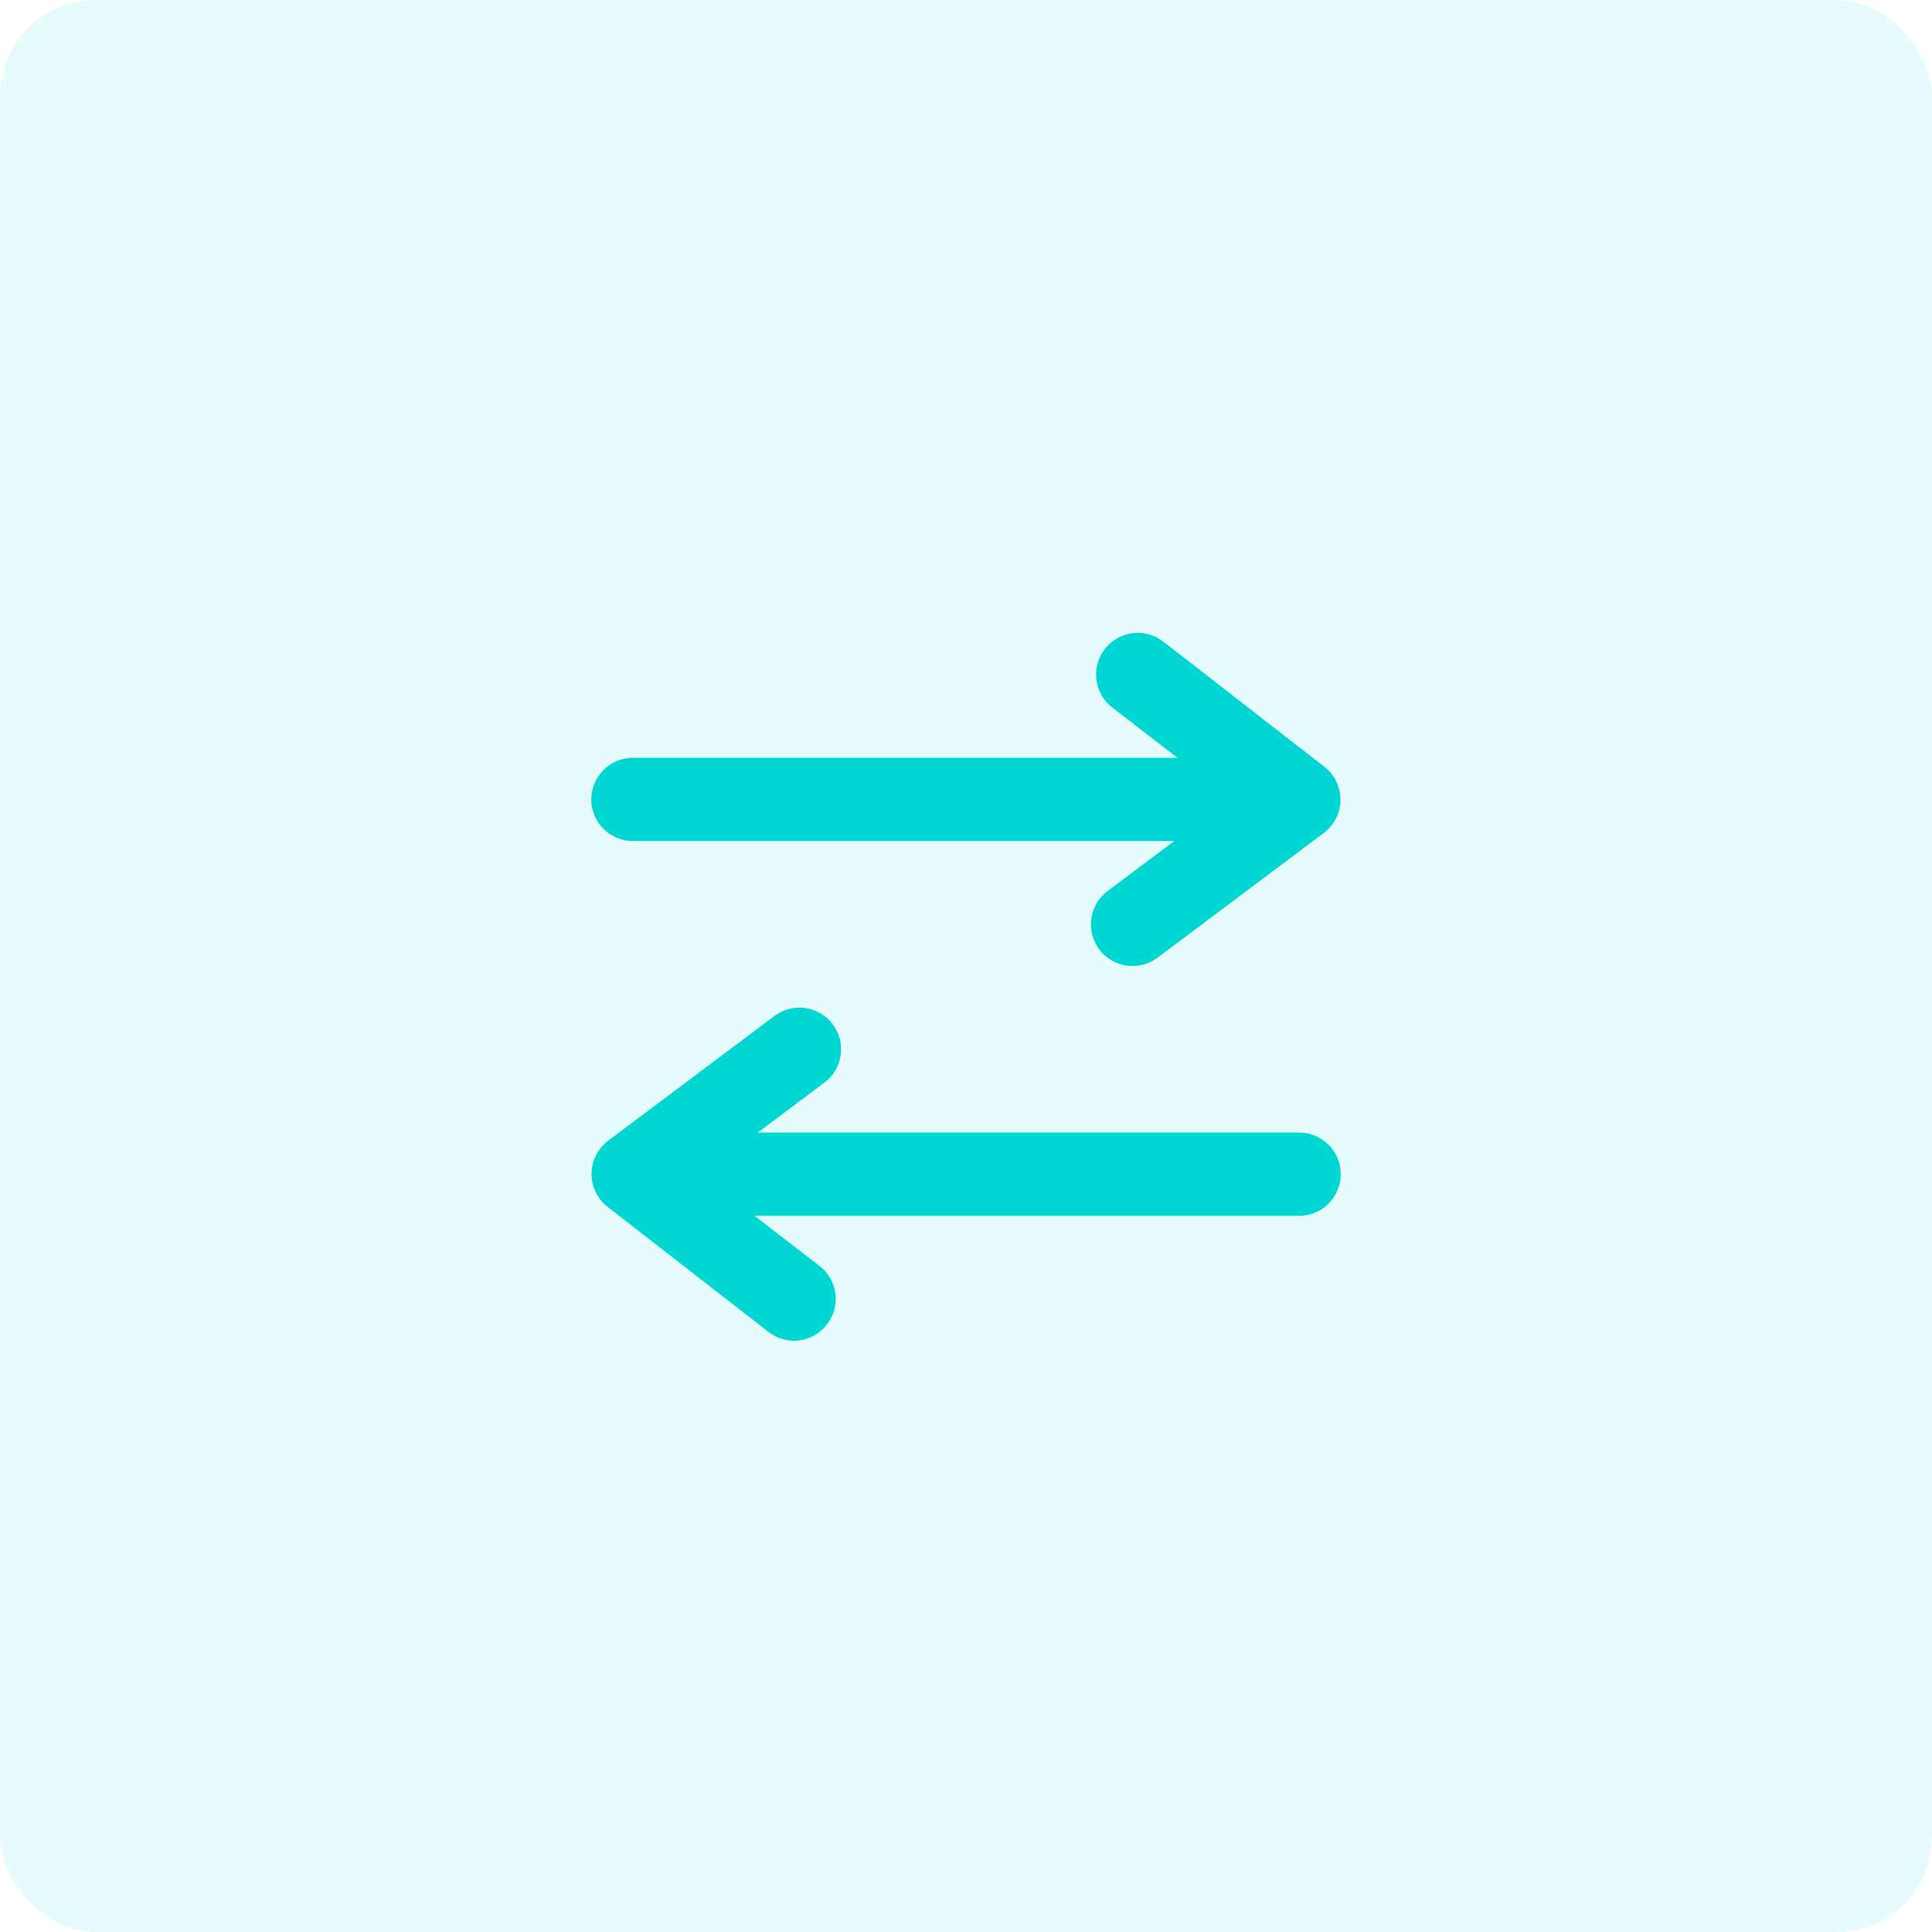
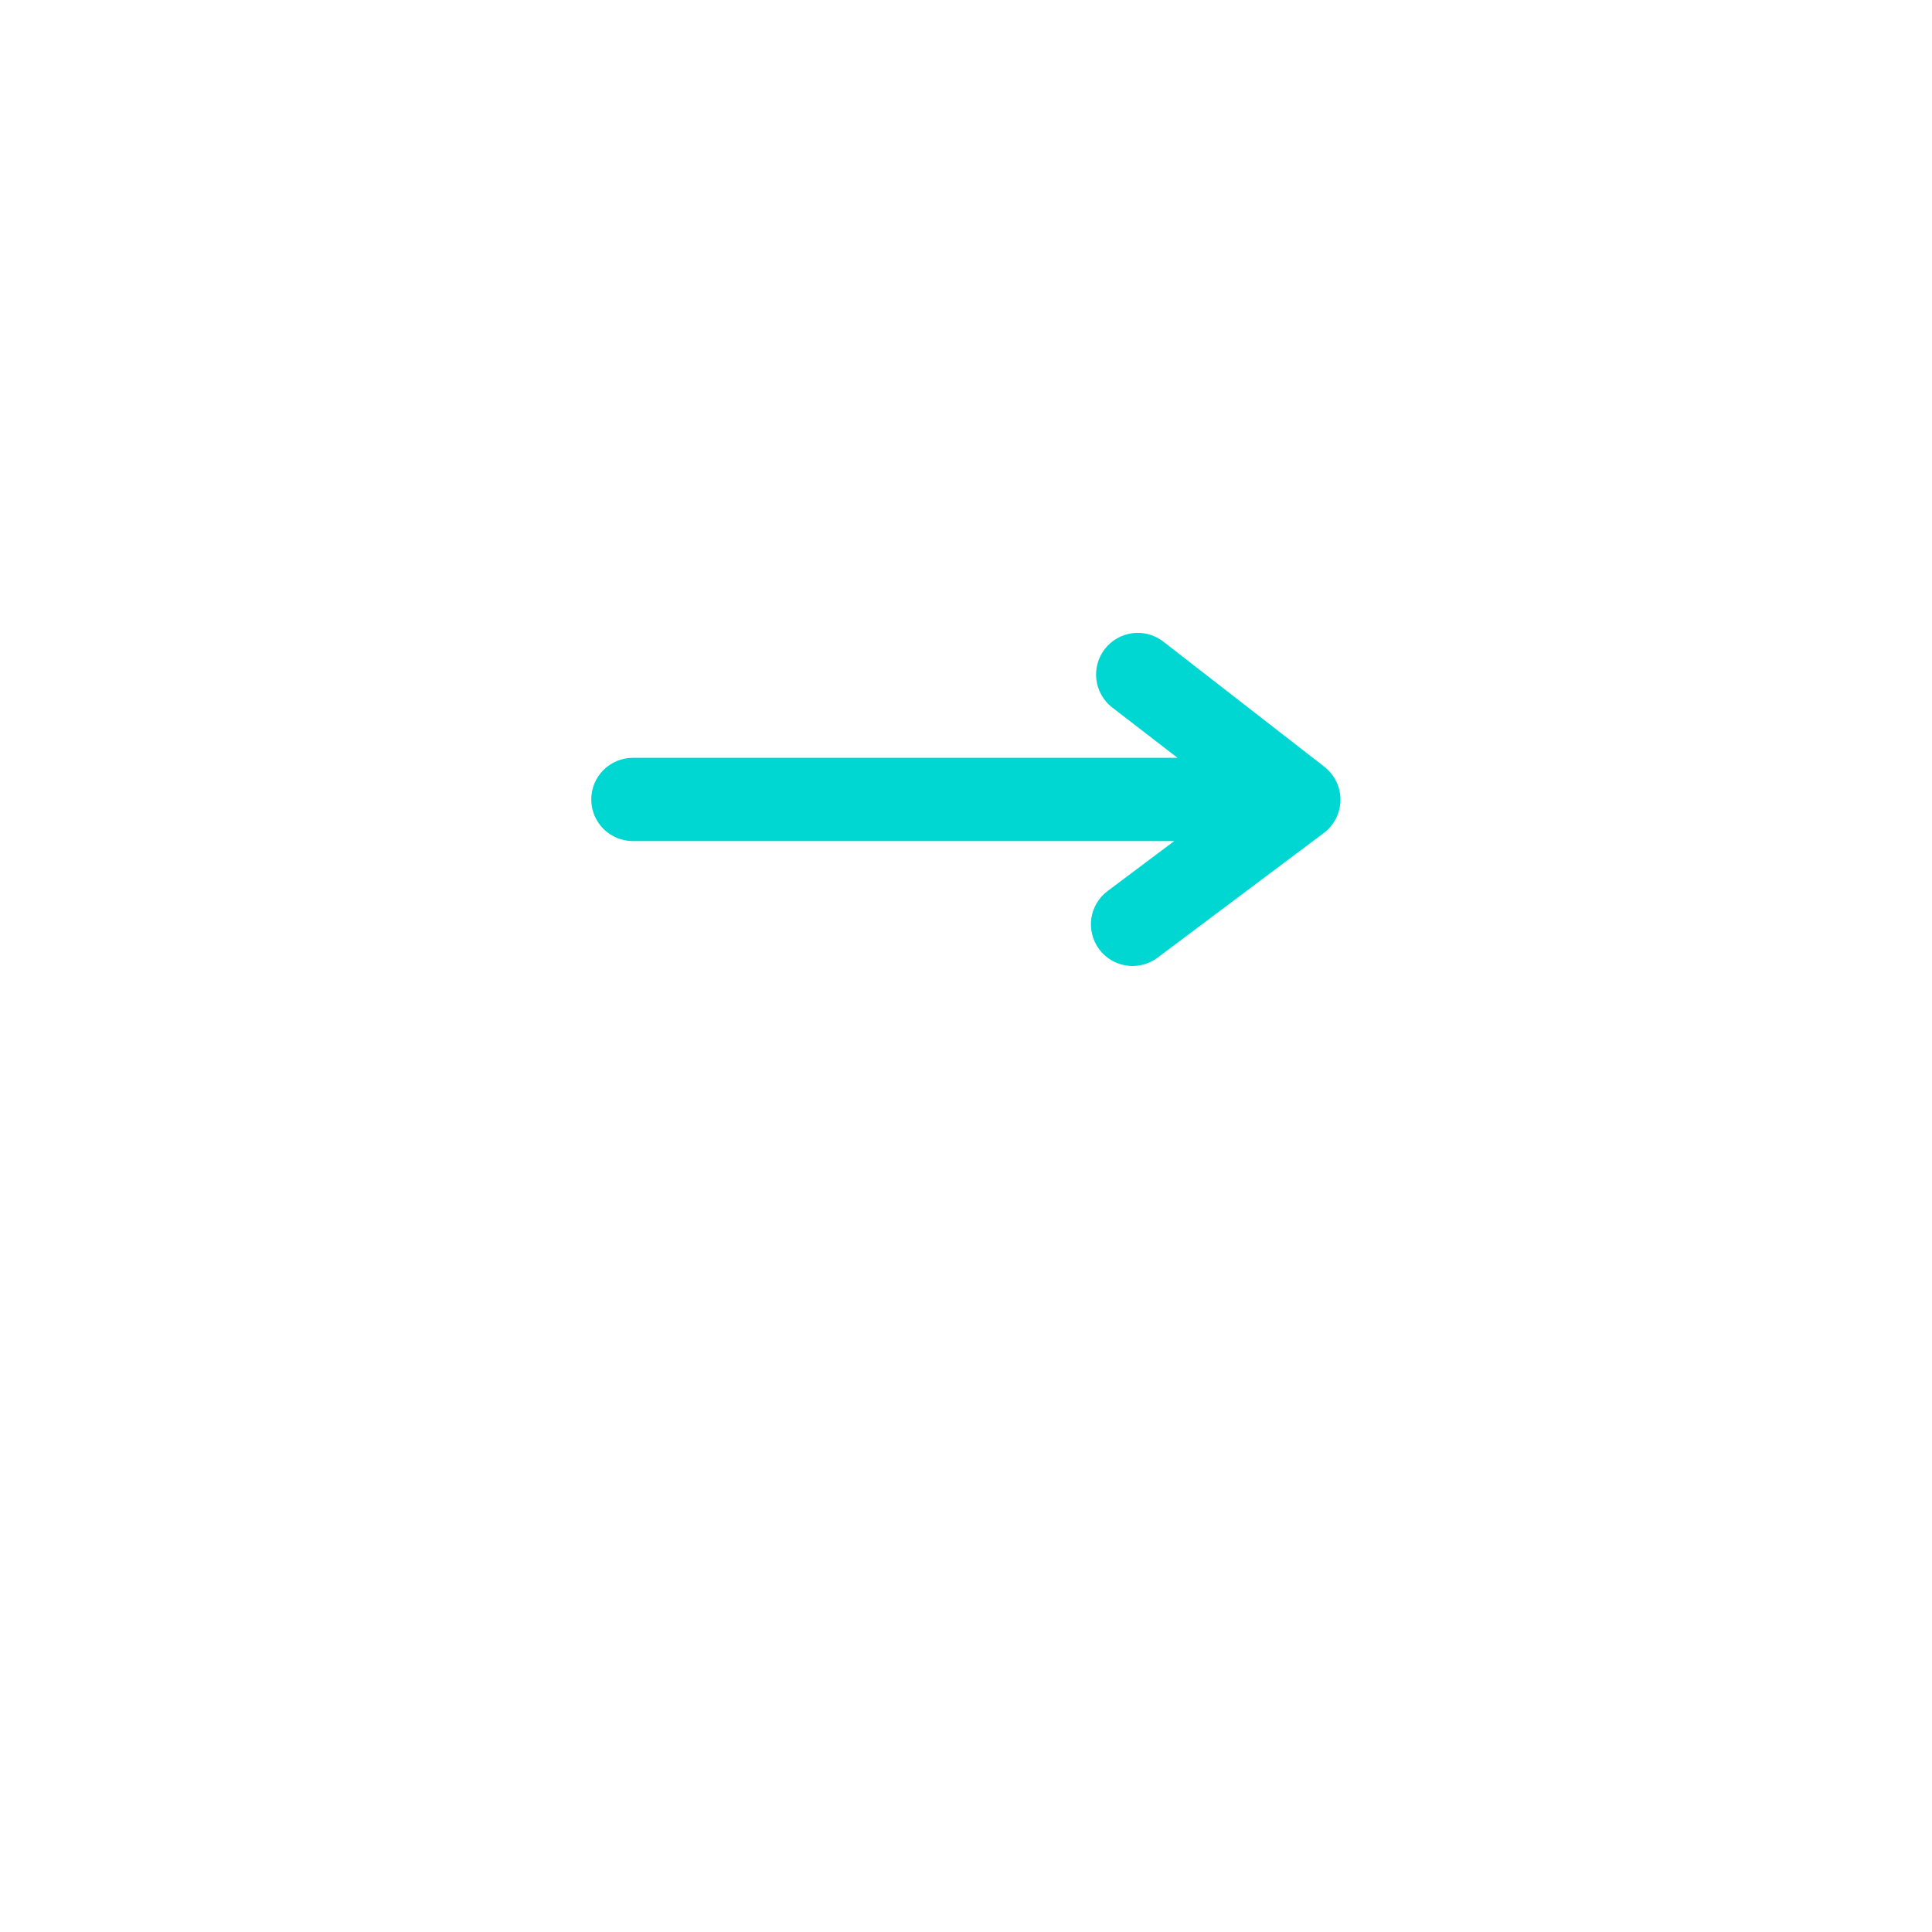
<svg xmlns="http://www.w3.org/2000/svg" width="29" height="29" viewBox="0 0 29 29" fill="none">
-   <rect width="29" height="29" rx="1.435" fill="#00D7D2" fill-opacity="0.1" />
  <g clip-path="url(#clip0_1008_102)">
    <path d="M9.5 12.625H17.625L16.625 13.375C16.559 13.424 16.504 13.486 16.462 13.557C16.42 13.627 16.393 13.705 16.381 13.787C16.37 13.868 16.374 13.951 16.395 14.03C16.415 14.11 16.451 14.184 16.5 14.25C16.558 14.328 16.634 14.391 16.721 14.434C16.807 14.477 16.903 14.5 17 14.5C17.135 14.5 17.267 14.456 17.375 14.375L19.875 12.5C19.951 12.442 20.013 12.367 20.056 12.28C20.099 12.194 20.121 12.099 20.121 12.003C20.121 11.907 20.099 11.812 20.056 11.726C20.013 11.64 19.951 11.565 19.875 11.506L17.462 9.631C17.331 9.529 17.166 9.484 17.001 9.504C16.836 9.525 16.686 9.61 16.584 9.741C16.482 9.872 16.437 10.038 16.457 10.202C16.478 10.367 16.563 10.517 16.694 10.619L17.675 11.375H9.5C9.334 11.375 9.175 11.441 9.058 11.558C8.941 11.675 8.875 11.834 8.875 12C8.875 12.166 8.941 12.325 9.058 12.442C9.175 12.559 9.334 12.625 9.5 12.625Z" fill="#00D7D2" />
-     <path d="M19.5 17H11.375L12.375 16.25C12.508 16.151 12.595 16.003 12.619 15.838C12.642 15.674 12.6 15.508 12.5 15.375C12.401 15.242 12.252 15.155 12.088 15.131C11.924 15.108 11.758 15.15 11.625 15.25L9.125 17.125C9.049 17.183 8.987 17.259 8.944 17.345C8.901 17.431 8.879 17.526 8.879 17.622C8.879 17.718 8.901 17.813 8.944 17.899C8.987 17.985 9.049 18.06 9.125 18.119L11.537 19.994C11.647 20.078 11.781 20.125 11.919 20.125C12.014 20.125 12.108 20.103 12.194 20.06C12.28 20.018 12.354 19.957 12.412 19.881C12.514 19.751 12.56 19.586 12.54 19.422C12.52 19.258 12.436 19.108 12.306 19.006L11.325 18.25H19.5C19.666 18.25 19.825 18.184 19.942 18.067C20.059 17.95 20.125 17.791 20.125 17.625C20.125 17.459 20.059 17.3 19.942 17.183C19.825 17.066 19.666 17 19.5 17Z" fill="#00D7D2" />
  </g>
  <defs>
    <clipPath id="clip0_1008_102">
      <rect width="15" height="15" fill="white" transform="translate(7 7)" />
    </clipPath>
  </defs>
</svg>